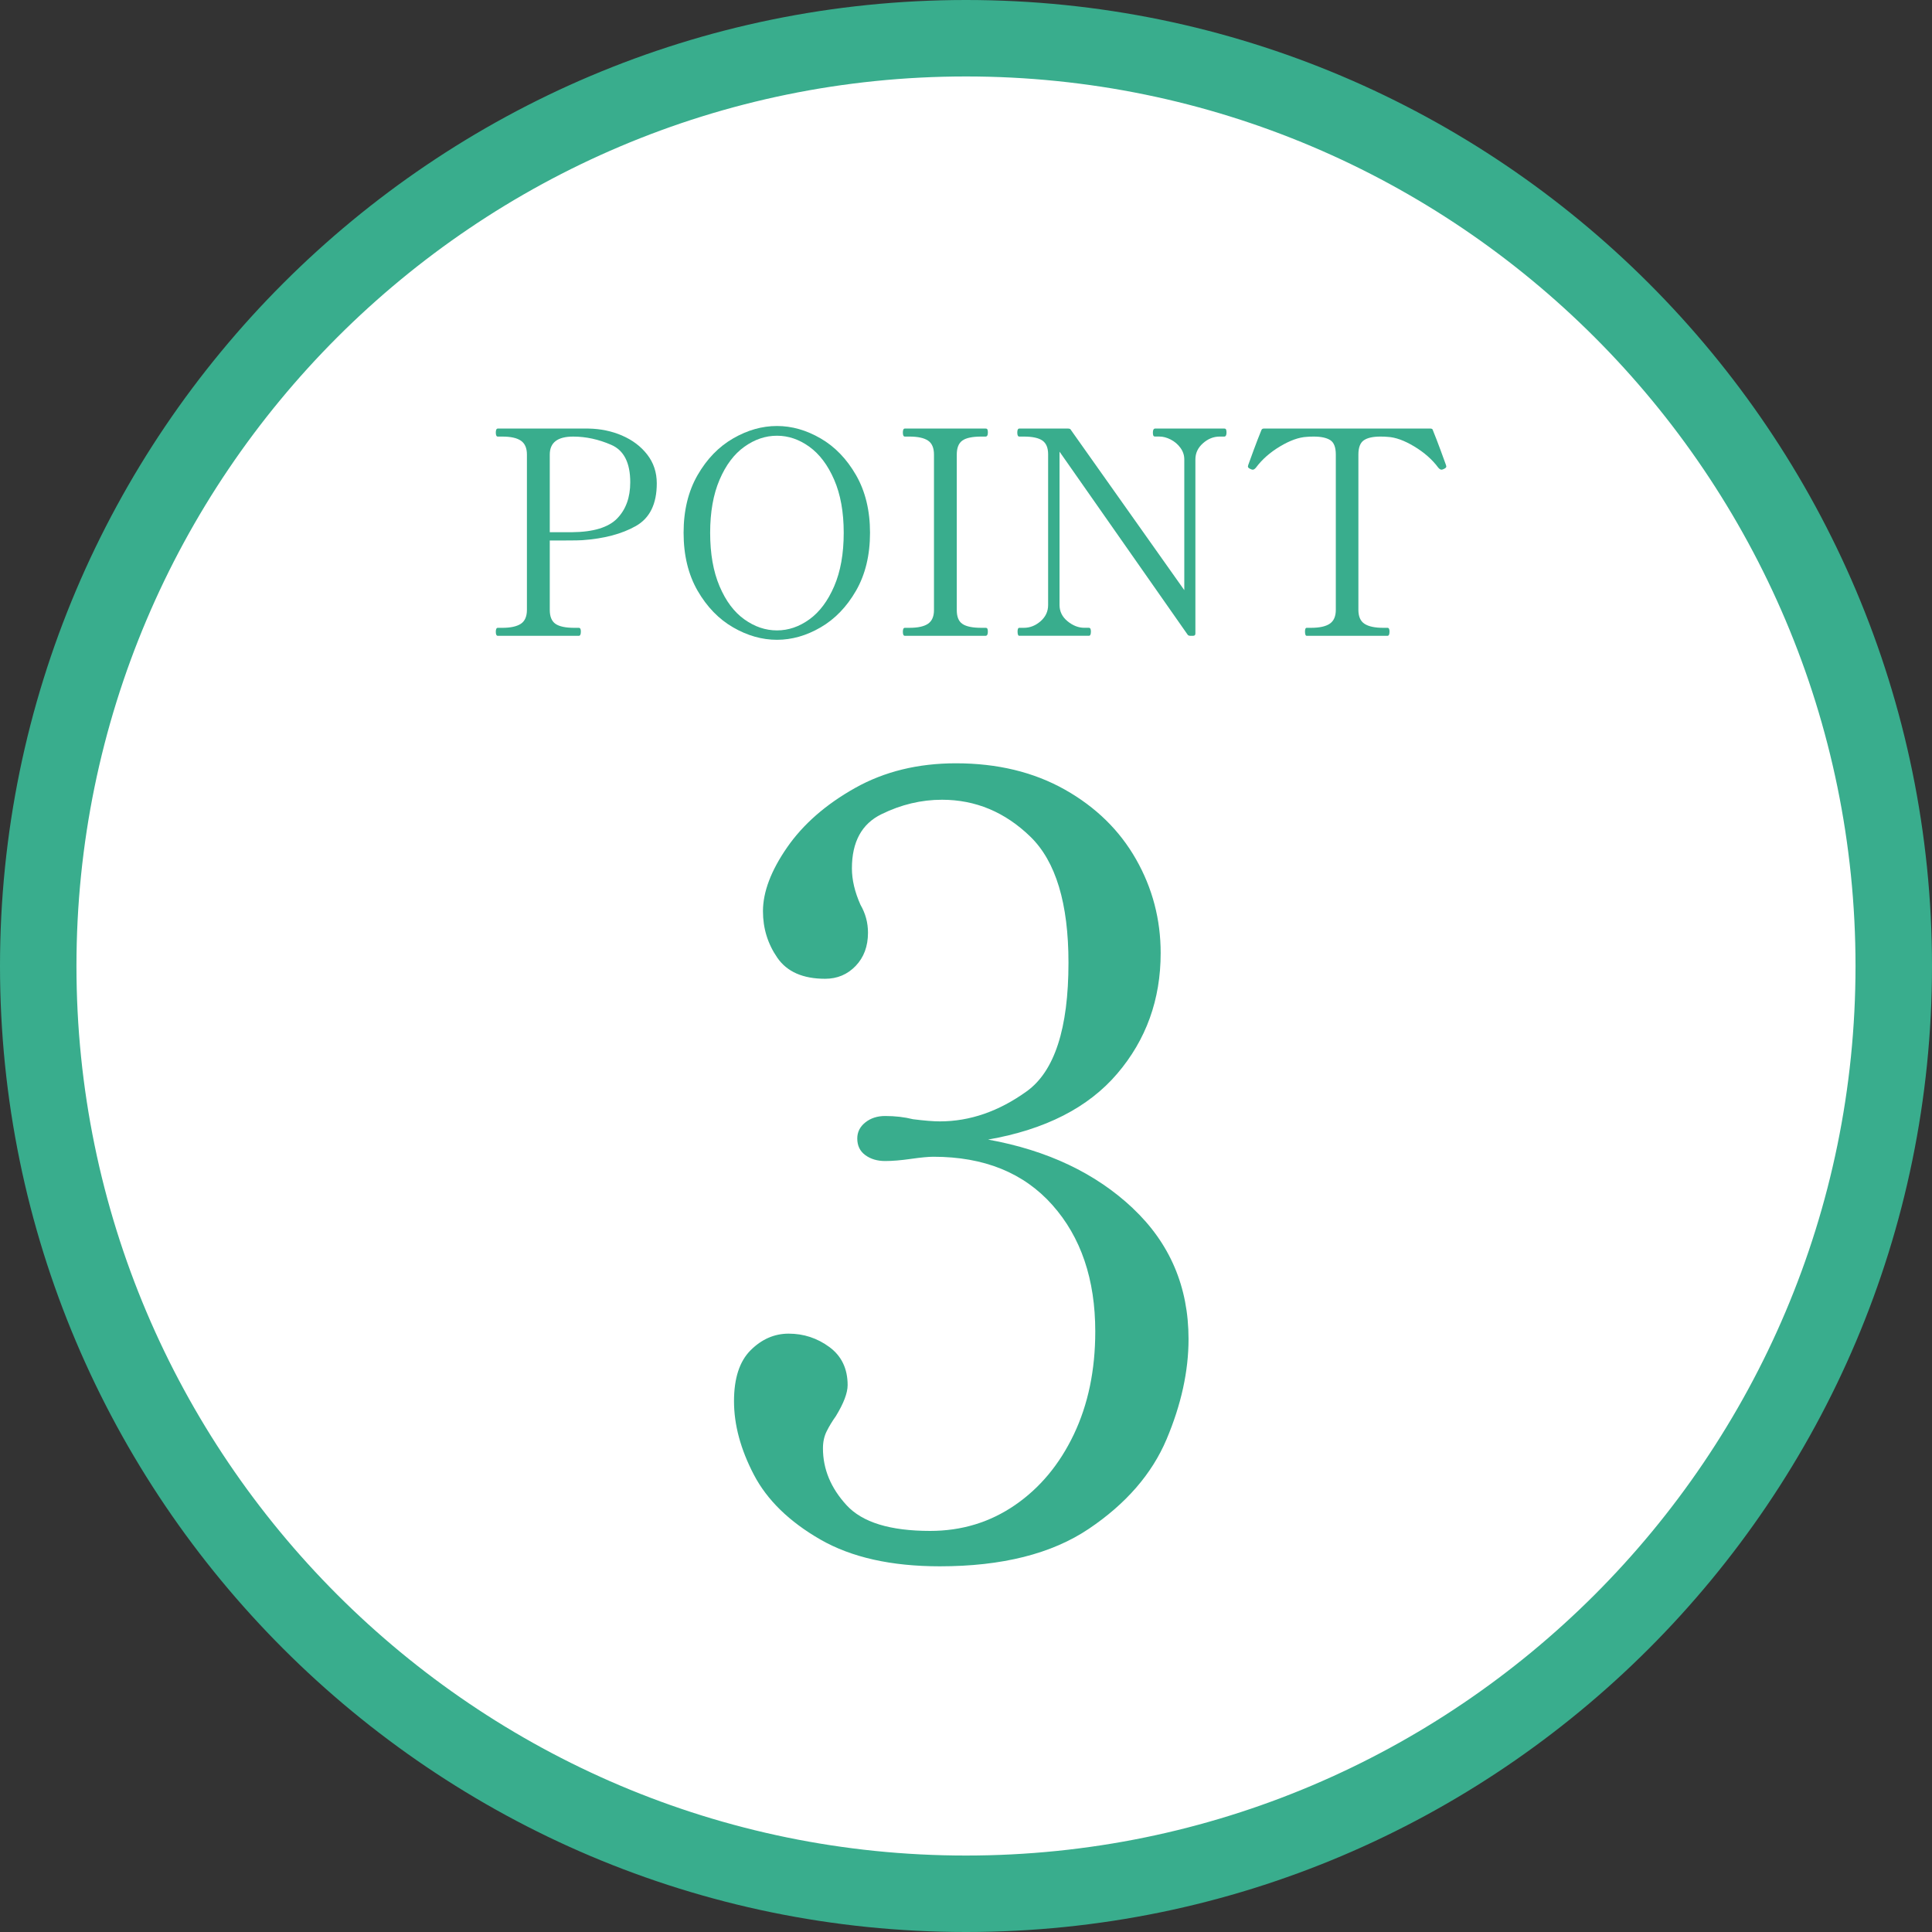
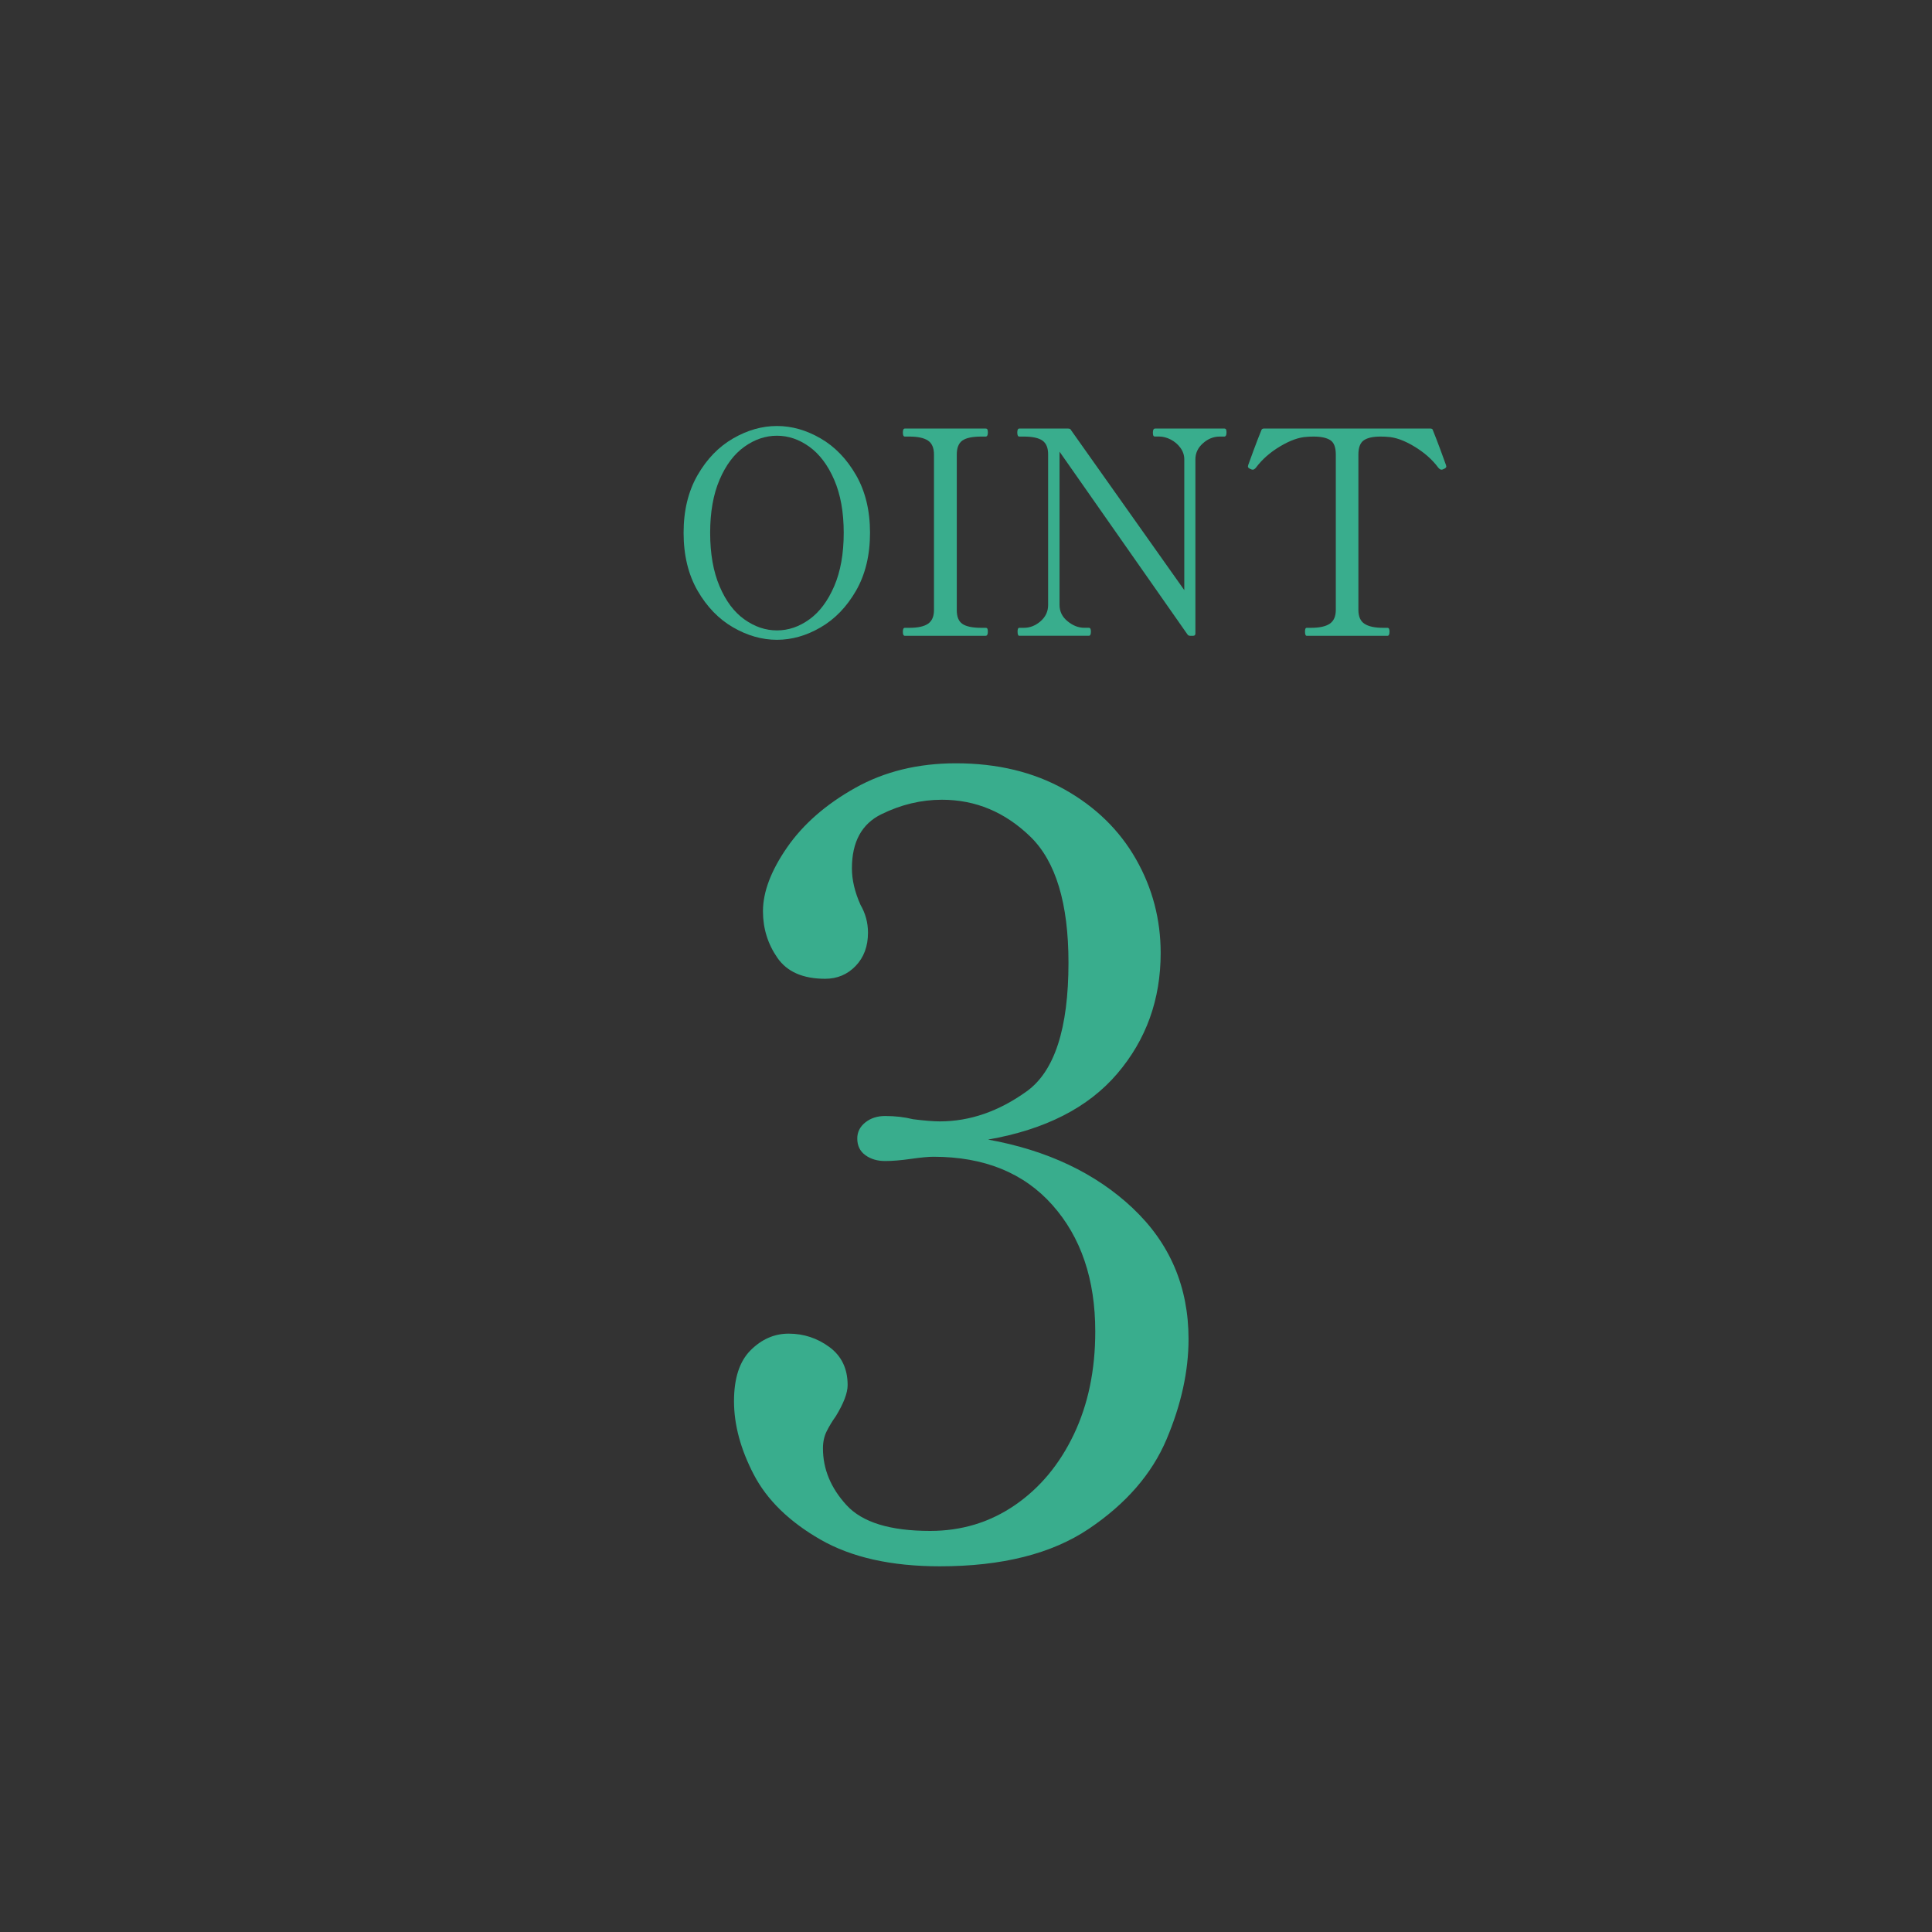
<svg xmlns="http://www.w3.org/2000/svg" viewBox="0 0 75 75">
  <rect x="0" y="0" width="75" height="75" fill="#333333" stroke="none" />
  <g id="a" />
  <g id="b">
    <g id="c">
      <g>
        <g>
-           <circle cx="37.5" cy="37.5" r="36.016" style="fill:#fff;" />
-           <path d="M37.5,75C16.822,75,0,58.178,0,37.5S16.822,0,37.5,0s37.5,16.822,37.5,37.5-16.823,37.5-37.5,37.5Zm0-72.032C18.458,2.968,2.968,18.459,2.968,37.5s15.49,34.532,34.531,34.532,34.532-15.491,34.532-34.532S56.541,2.968,37.5,2.968Z" style="fill:#39ad8d;" />
-         </g>
+           </g>
        <g>
-           <path d="M24.15,16.909c.403,.174,.728,.419,.975,.737,.247,.317,.371,.691,.371,1.119,0,.798-.271,1.35-.814,1.656-.542,.307-1.235,.49-2.077,.549-.096,.007-.306,.011-.632,.011h-.631v2.693c0,.258,.073,.44,.221,.543s.391,.155,.731,.155h.177c.052,0,.078,.048,.078,.144,0,.111-.026,.166-.078,.166h-3.147c-.051,0-.077-.052-.077-.155s.026-.155,.077-.155h.178c.317,0,.556-.052,.715-.155,.158-.103,.238-.285,.238-.543v-6.028c0-.251-.077-.43-.233-.538-.155-.107-.395-.16-.72-.16h-.178c-.051,0-.077-.052-.077-.156,0-.103,.026-.155,.077-.155h3.524c.466,.008,.899,.098,1.302,.271Zm-.194,3.219c.34-.347,.51-.816,.51-1.407,0-.754-.245-1.238-.737-1.452-.491-.214-.985-.321-1.479-.321-.606,0-.908,.232-.908,.698v3.014h.864c.827-.007,1.412-.185,1.751-.532Z" style="fill:#39ad8d;" />
          <path d="M28.46,24.355c-.557-.321-1.017-.796-1.38-1.424-.361-.628-.543-1.378-.543-2.249,0-.865,.182-1.611,.543-2.239,.362-.628,.822-1.102,1.38-1.424,.557-.322,1.125-.482,1.701-.482,.576,0,1.141,.16,1.695,.482,.555,.321,1.013,.796,1.375,1.424,.361,.628,.543,1.374,.543,2.239,0,.871-.182,1.621-.543,2.249-.362,.628-.82,1.102-1.375,1.424-.554,.322-1.119,.482-1.695,.482-.577,0-1.144-.16-1.701-.482Zm2.958-.31c.395-.284,.717-.713,.964-1.285,.247-.572,.371-1.265,.371-2.077,0-.805-.124-1.492-.371-2.061-.247-.569-.569-.995-.964-1.28s-.814-.427-1.257-.427c-.443,0-.865,.142-1.264,.427s-.72,.711-.963,1.28c-.244,.569-.366,1.256-.366,2.061,0,.813,.122,1.505,.366,2.077,.243,.573,.564,1.001,.963,1.285,.399,.285,.82,.427,1.264,.427,.443,0,.862-.142,1.257-.427Z" style="fill:#39ad8d;" />
          <path d="M35.126,24.682c-.052,0-.077-.052-.077-.155s.025-.155,.077-.155h.177c.332,0,.575-.054,.727-.161,.151-.107,.227-.283,.227-.526v-6.039c0-.258-.078-.44-.233-.543-.156-.103-.395-.155-.721-.155h-.177c-.052,0-.077-.052-.077-.156,0-.103,.025-.155,.077-.155h3.135c.038,0,.062,.013,.072,.039,.012,.026,.016,.065,.016,.116,0,.104-.029,.156-.089,.156h-.166c-.347,0-.592,.052-.736,.155-.144,.103-.216,.285-.216,.543v6.039c0,.258,.073,.438,.222,.537,.147,.1,.391,.15,.73,.15h.166c.038,0,.062,.013,.072,.039,.012,.026,.016,.065,.016,.116,0,.103-.029,.155-.089,.155h-3.135Z" style="fill:#39ad8d;" />
          <path d="M39.569,24.682c-.044,0-.067-.056-.067-.166,0-.096,.022-.144,.067-.144h.177c.237,0,.452-.085,.648-.255,.195-.17,.294-.38,.294-.631v-5.851c0-.251-.074-.428-.221-.532-.149-.103-.388-.155-.721-.155h-.177c-.052,0-.078-.052-.078-.156,0-.103,.026-.155,.078-.155h1.895c.059,0,.096,.019,.11,.056l4.4,6.216v-5.075c0-.163-.05-.312-.15-.449-.1-.137-.226-.244-.377-.322-.152-.077-.298-.116-.438-.116h-.166c-.038,0-.061-.013-.072-.039-.011-.026-.016-.064-.016-.116,0-.103,.029-.155,.089-.155h2.681c.037,0,.061,.013,.072,.039,.011,.026,.016,.065,.016,.116,0,.104-.03,.156-.089,.156h-.177c-.237,0-.453,.086-.648,.26-.196,.173-.294,.382-.294,.626v6.759c0,.059-.03,.089-.089,.089h-.111c-.051,0-.088-.018-.11-.056l-4.964-7.092v5.951c0,.251,.103,.462,.31,.631,.207,.17,.424,.255,.653,.255h.178c.051,0,.077,.048,.077,.144,0,.111-.026,.166-.077,.166h-2.703Z" style="fill:#39ad8d;" />
          <path d="M50.726,24.682c-.044,0-.066-.056-.066-.166,0-.096,.021-.144,.066-.144h.166c.332,0,.577-.054,.731-.161,.156-.107,.233-.286,.233-.537v-6.028c0-.281-.071-.467-.215-.56-.145-.092-.357-.138-.638-.138-.111,0-.203,.003-.277,.011-.302,.015-.648,.139-1.036,.371s-.7,.508-.936,.826c-.044,.052-.085,.077-.122,.077-.022,0-.048-.007-.078-.022-.073-.029-.11-.062-.11-.1l.011-.056c.044-.126,.117-.323,.216-.593,.1-.27,.197-.522,.294-.759,.014-.044,.047-.067,.1-.067h6.46c.059,0,.093,.022,.1,.067,.096,.237,.193,.489,.293,.759,.1,.27,.172,.467,.216,.593l.012,.056c0,.037-.038,.071-.111,.1-.03,.015-.055,.022-.077,.022-.038,0-.078-.026-.123-.077-.236-.318-.548-.593-.936-.826-.387-.233-.733-.357-1.036-.371-.067-.007-.158-.011-.277-.011-.288,0-.502,.048-.642,.144s-.211,.281-.211,.554v6.028c0,.258,.079,.44,.239,.543,.158,.103,.4,.155,.726,.155h.166c.051,0,.077,.048,.077,.144,0,.111-.026,.166-.077,.166h-3.136Z" style="fill:#39ad8d;" />
        </g>
        <path d="M43.975,46.904c1.442,1.36,2.164,3.053,2.164,5.078,0,1.248-.285,2.546-.853,3.891-.569,1.346-1.575,2.504-3.017,3.475-1.443,.971-3.371,1.456-5.785,1.456-1.887,0-3.434-.347-4.64-1.041s-2.067-1.533-2.581-2.518c-.513-.985-.769-1.935-.769-2.851,0-.888,.214-1.547,.644-1.977,.43-.429,.923-.645,1.477-.645,.584,0,1.11,.173,1.582,.52,.471,.347,.708,.84,.708,1.477,0,.306-.153,.708-.458,1.207-.139,.194-.257,.389-.354,.583-.098,.194-.146,.416-.146,.666,0,.805,.305,1.54,.916,2.206,.61,.666,1.692,.999,3.246,.999,1.22,0,2.316-.333,3.288-.999,.97-.666,1.733-1.581,2.289-2.747,.555-1.165,.832-2.497,.832-3.995,0-2.025-.555-3.663-1.665-4.911-1.11-1.249-2.649-1.873-4.619-1.873-.194,0-.486,.028-.874,.083-.388,.056-.722,.083-.999,.083-.305,0-.561-.076-.77-.229-.208-.152-.312-.368-.312-.645,0-.25,.104-.458,.312-.624,.209-.167,.465-.25,.77-.25,.388,0,.75,.042,1.082,.125,.443,.056,.791,.084,1.041,.084,1.165,0,2.289-.388,3.371-1.166,1.082-.776,1.623-2.441,1.623-4.994,0-2.303-.493-3.933-1.477-4.89-.985-.957-2.129-1.436-3.434-1.436-.805,0-1.588,.187-2.351,.562-.764,.374-1.145,1.075-1.145,2.102,0,.444,.11,.915,.333,1.415,.193,.333,.291,.694,.291,1.082,0,.528-.159,.957-.478,1.29-.32,.333-.715,.499-1.186,.499-.86,0-1.477-.271-1.852-.812s-.561-1.144-.561-1.81c0-.749,.312-1.574,.936-2.476,.624-.901,1.504-1.671,2.642-2.31,1.137-.638,2.441-.957,3.912-.957,1.61,0,3.017,.34,4.225,1.019,1.207,.68,2.128,1.582,2.767,2.705s.957,2.338,.957,3.642c0,1.804-.562,3.365-1.686,4.682-1.124,1.318-2.795,2.171-5.014,2.559,2.302,.416,4.175,1.305,5.618,2.664Z" style="fill:#39ad8d;" />
      </g>
    </g>
  </g>
</svg>